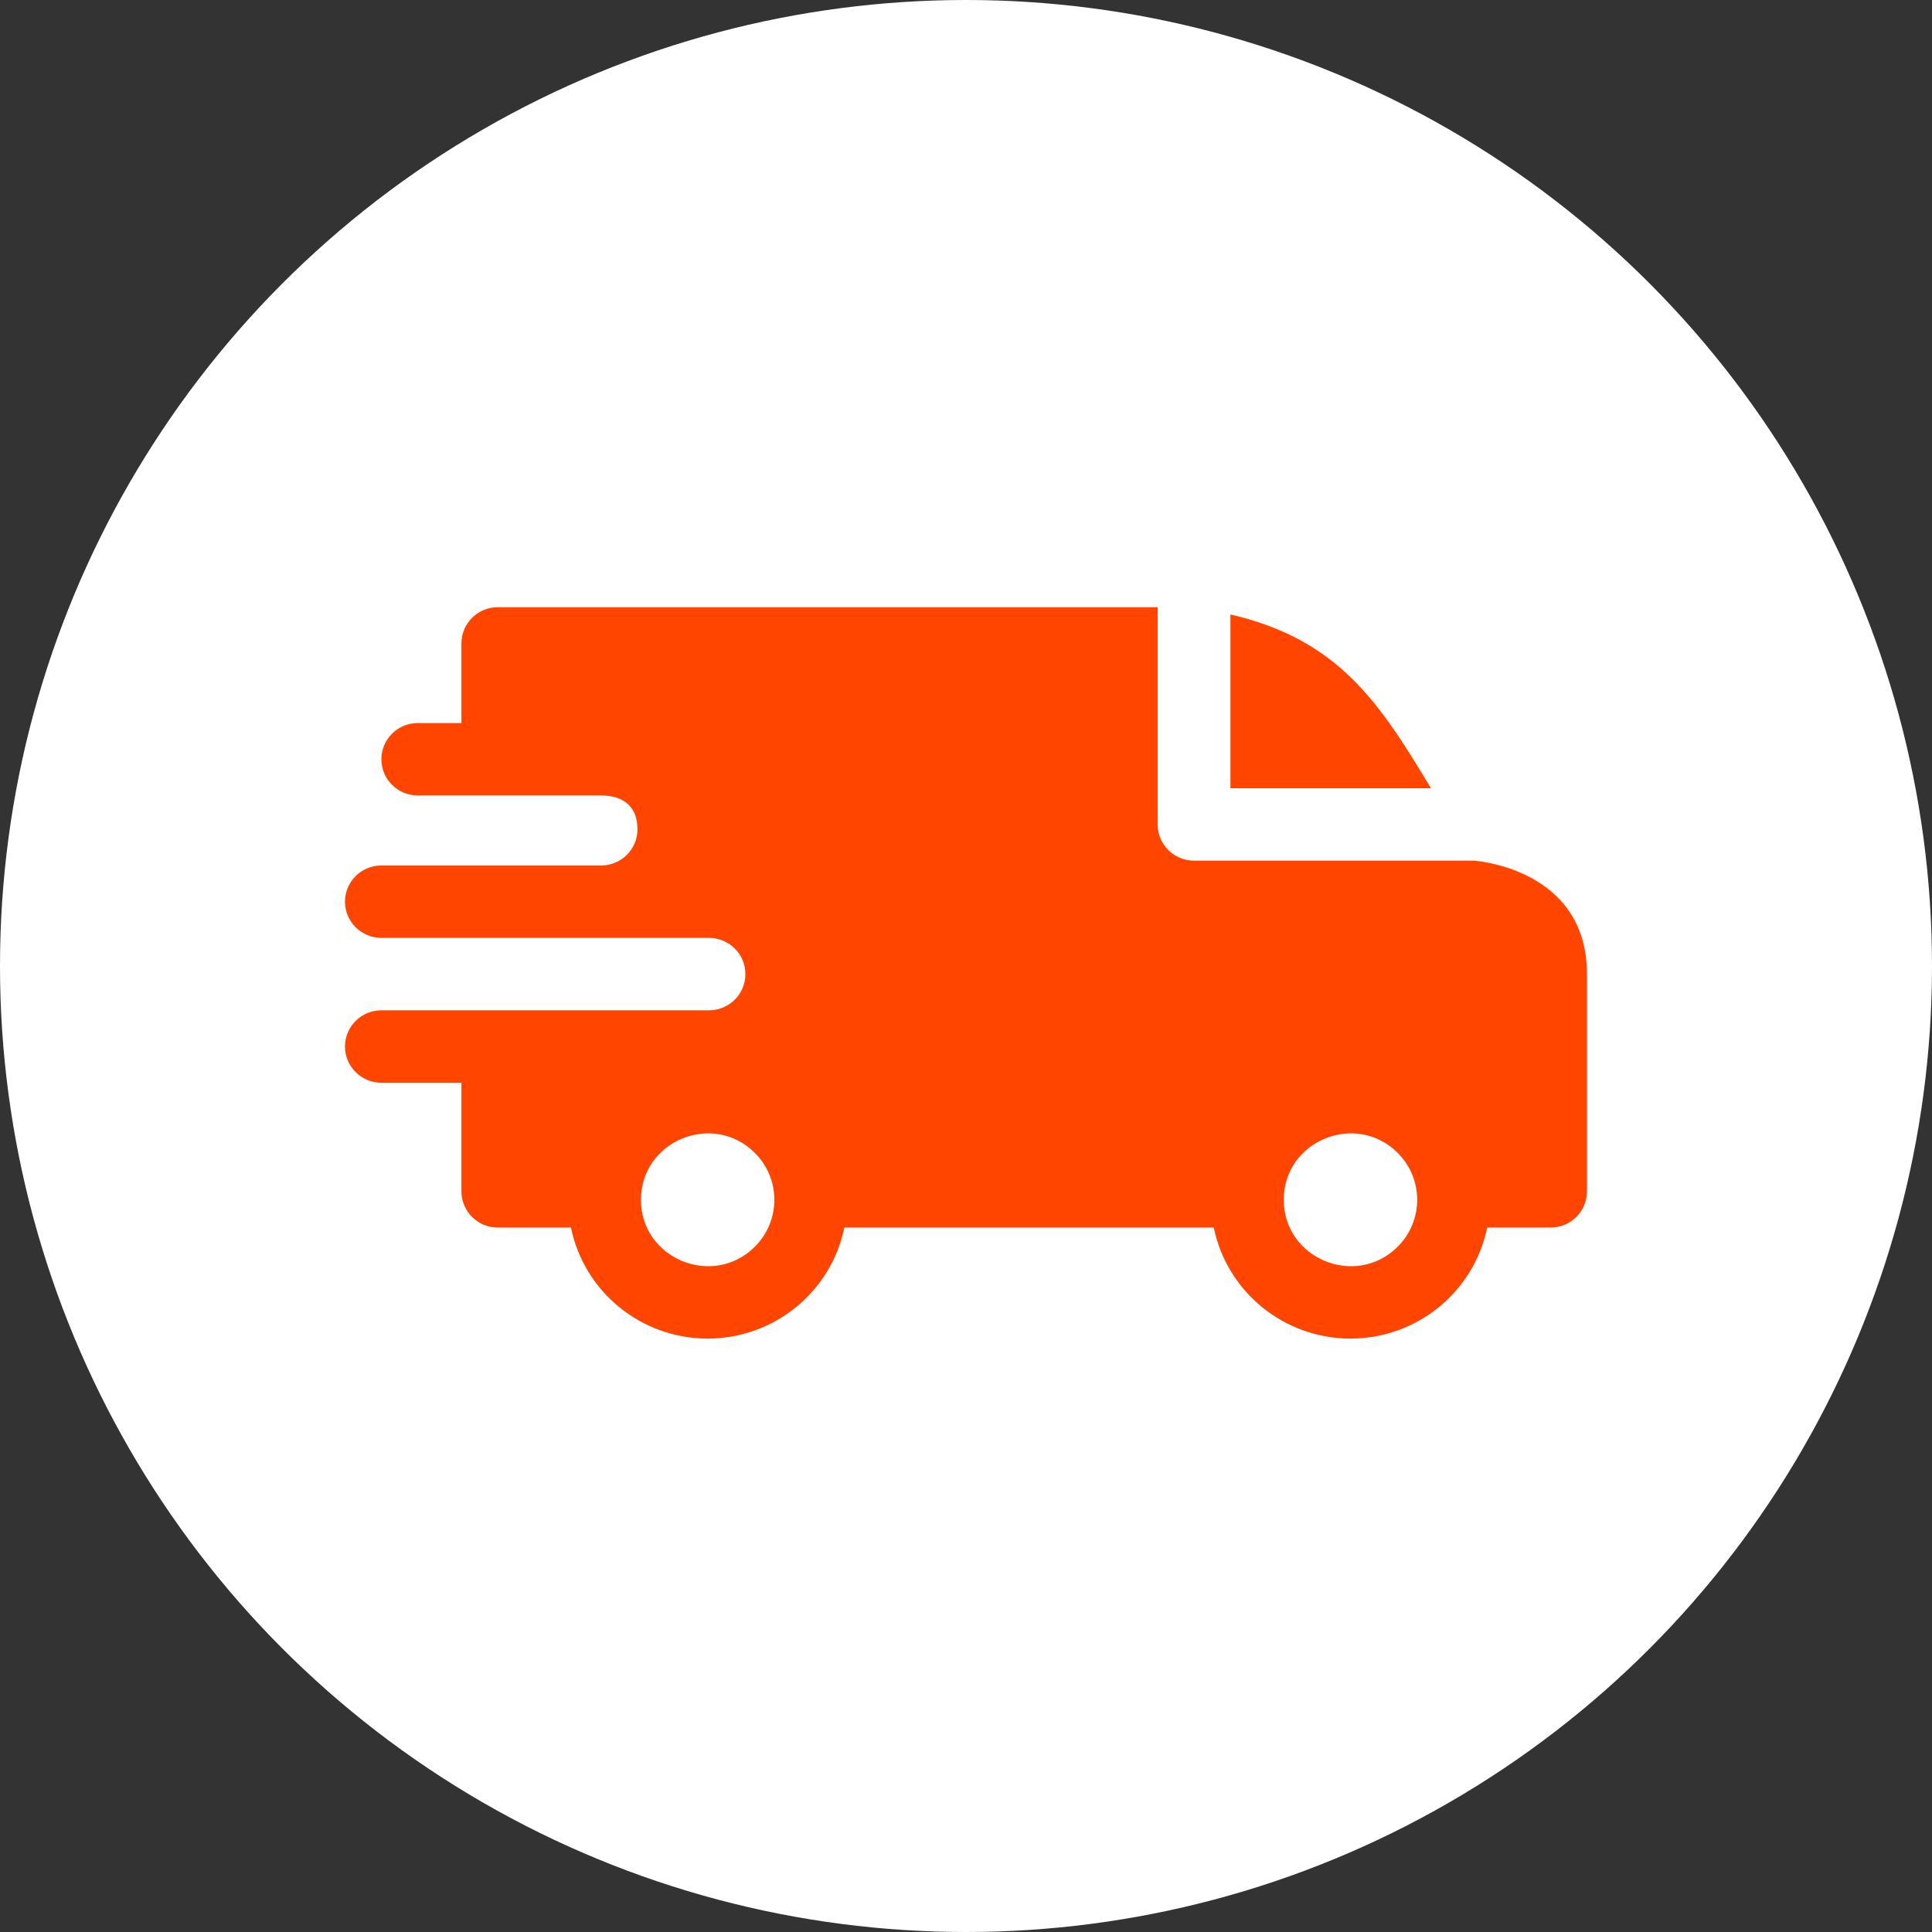
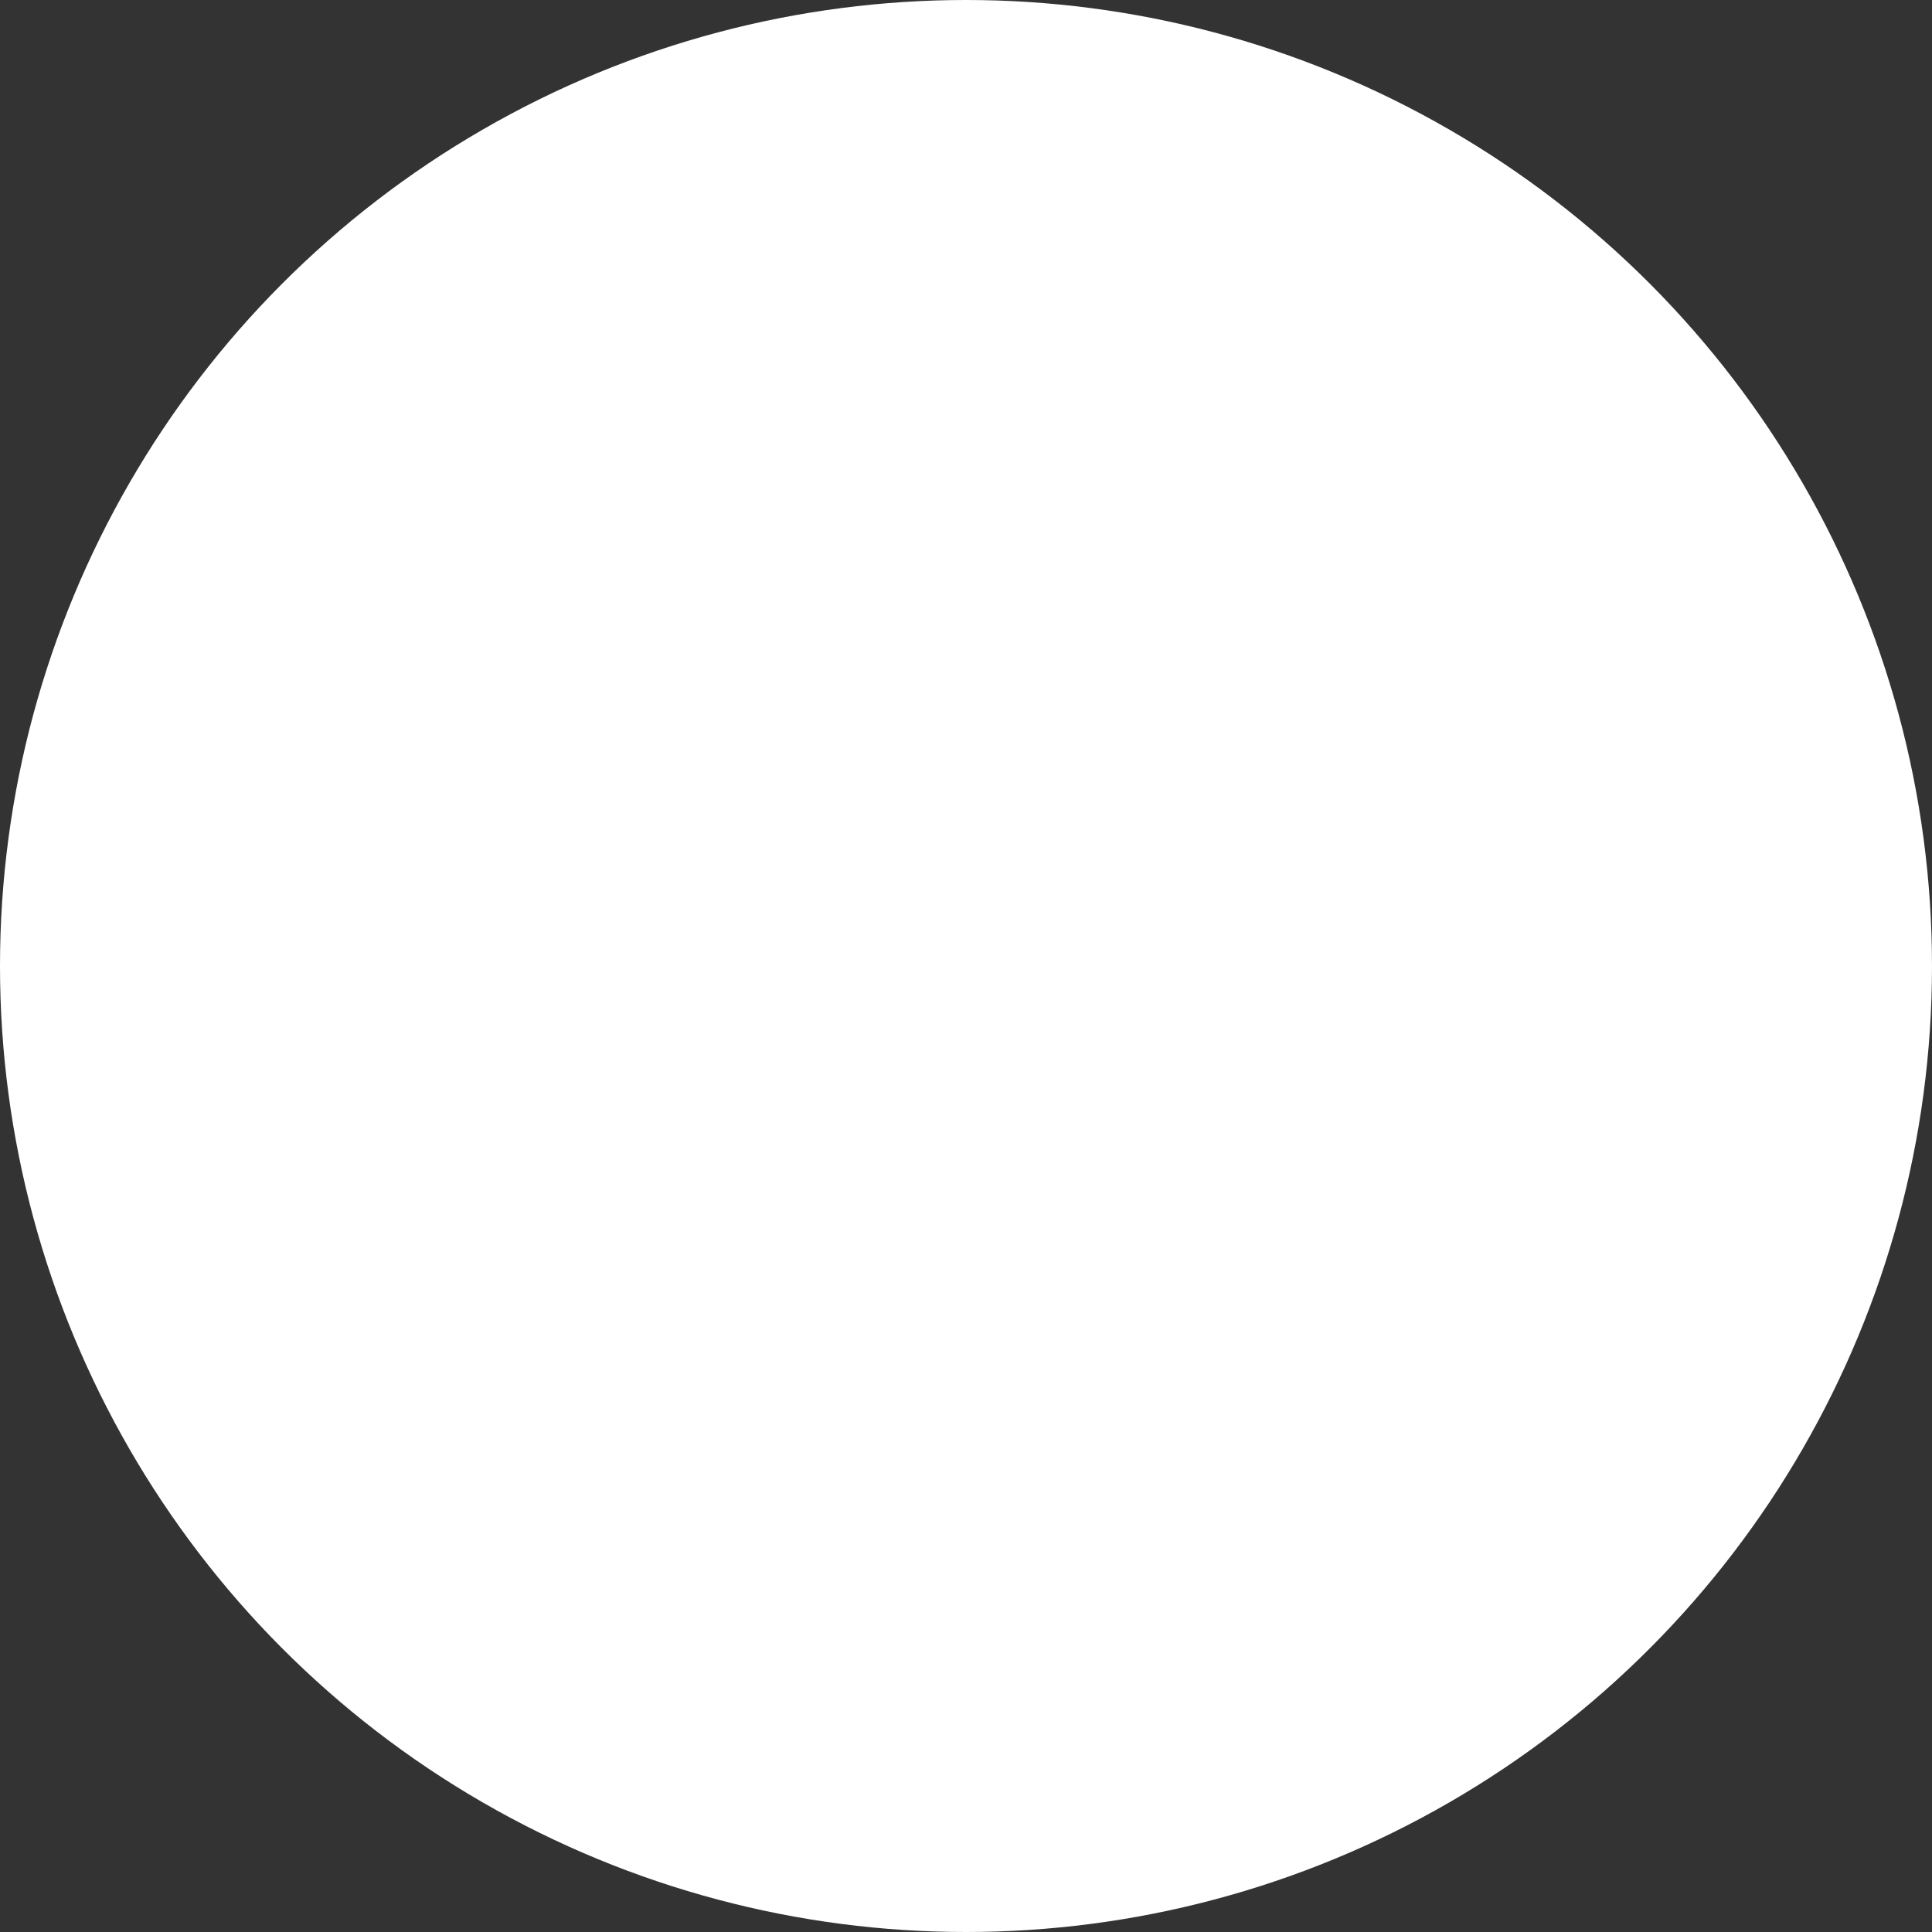
<svg xmlns="http://www.w3.org/2000/svg" width="80" height="80" viewBox="0 0 80 80" fill="none">
  <rect x="0" y="0" width="80" height="80" fill="#333333" stroke="none" />
  <circle cx="40" cy="40" r="40" fill="white" />
-   <path fill-rule="evenodd" clip-rule="evenodd" d="M50.949 25.444C55.407 26.474 57.113 29.068 59.252 32.639H50.949V25.444ZM24.891 32.939C25.764 32.939 26.397 33.358 26.397 34.339C26.397 35.165 25.725 35.836 24.895 35.838H15.793C14.96 35.838 14.286 36.509 14.286 37.337C14.286 38.165 14.96 38.836 15.793 38.836H29.353C30.193 38.836 30.865 39.507 30.865 40.336C30.865 41.164 30.191 41.835 29.359 41.835H15.793C14.96 41.835 14.286 42.506 14.286 43.334C14.286 44.162 14.96 44.834 15.793 44.834H19.107V49.331C19.107 50.16 19.782 50.831 20.614 50.831H23.643C24.183 53.477 26.532 55.428 29.302 55.428C32.073 55.428 34.423 53.477 34.962 50.831H50.261C50.801 53.477 53.151 55.428 55.921 55.428C58.691 55.428 61.041 53.477 61.581 50.831H64.208C65.04 50.831 65.714 50.16 65.714 49.331V40.336C65.714 35.937 61.051 35.645 61.047 35.638H49.442C48.61 35.638 47.935 34.967 47.935 34.139V25.143H20.614C19.782 25.143 19.107 25.814 19.107 26.642V29.941H17.299C16.467 29.941 15.793 30.612 15.793 31.44C15.793 32.268 16.467 32.939 17.299 32.939H24.891ZM57.874 47.738C58.953 48.811 58.953 50.552 57.874 51.625C56.139 53.352 53.158 52.123 53.158 49.681C53.158 47.239 56.139 46.011 57.874 47.738ZM31.256 47.738C32.334 48.811 32.334 50.552 31.256 51.625C29.521 53.352 26.54 52.123 26.54 49.681C26.54 47.239 29.521 46.011 31.256 47.738Z" fill="#ff4500" />
</svg>